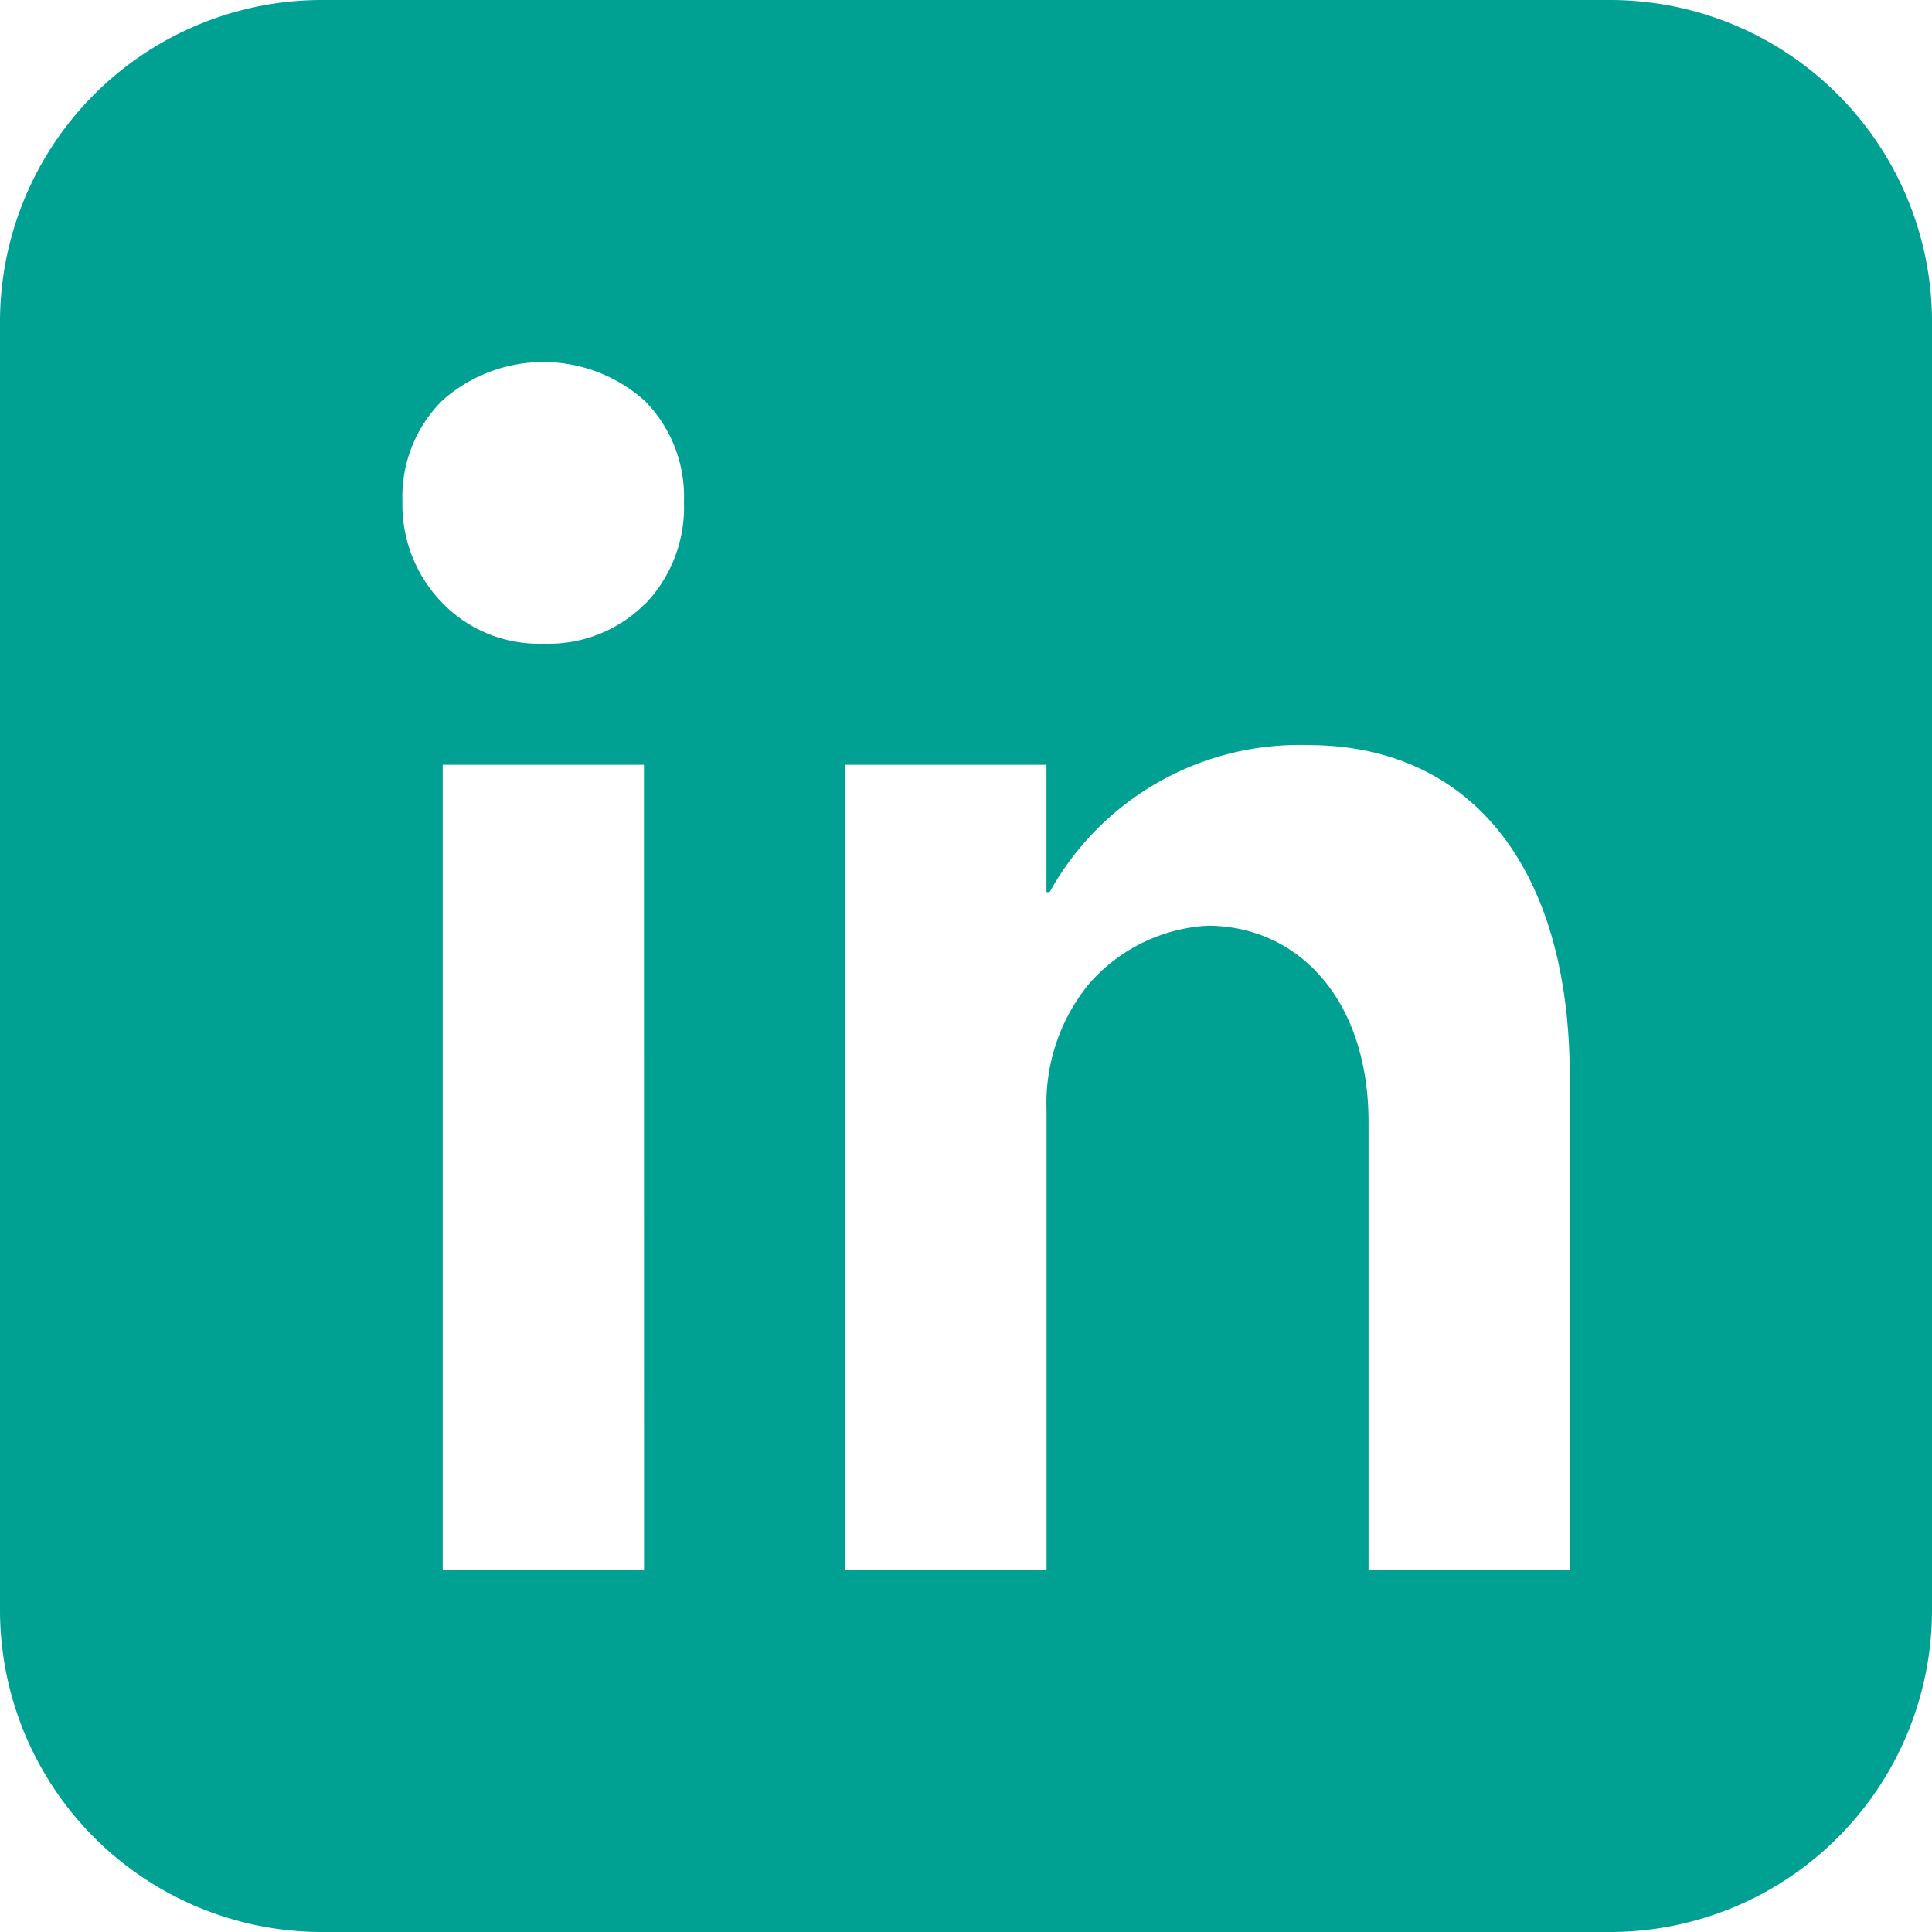
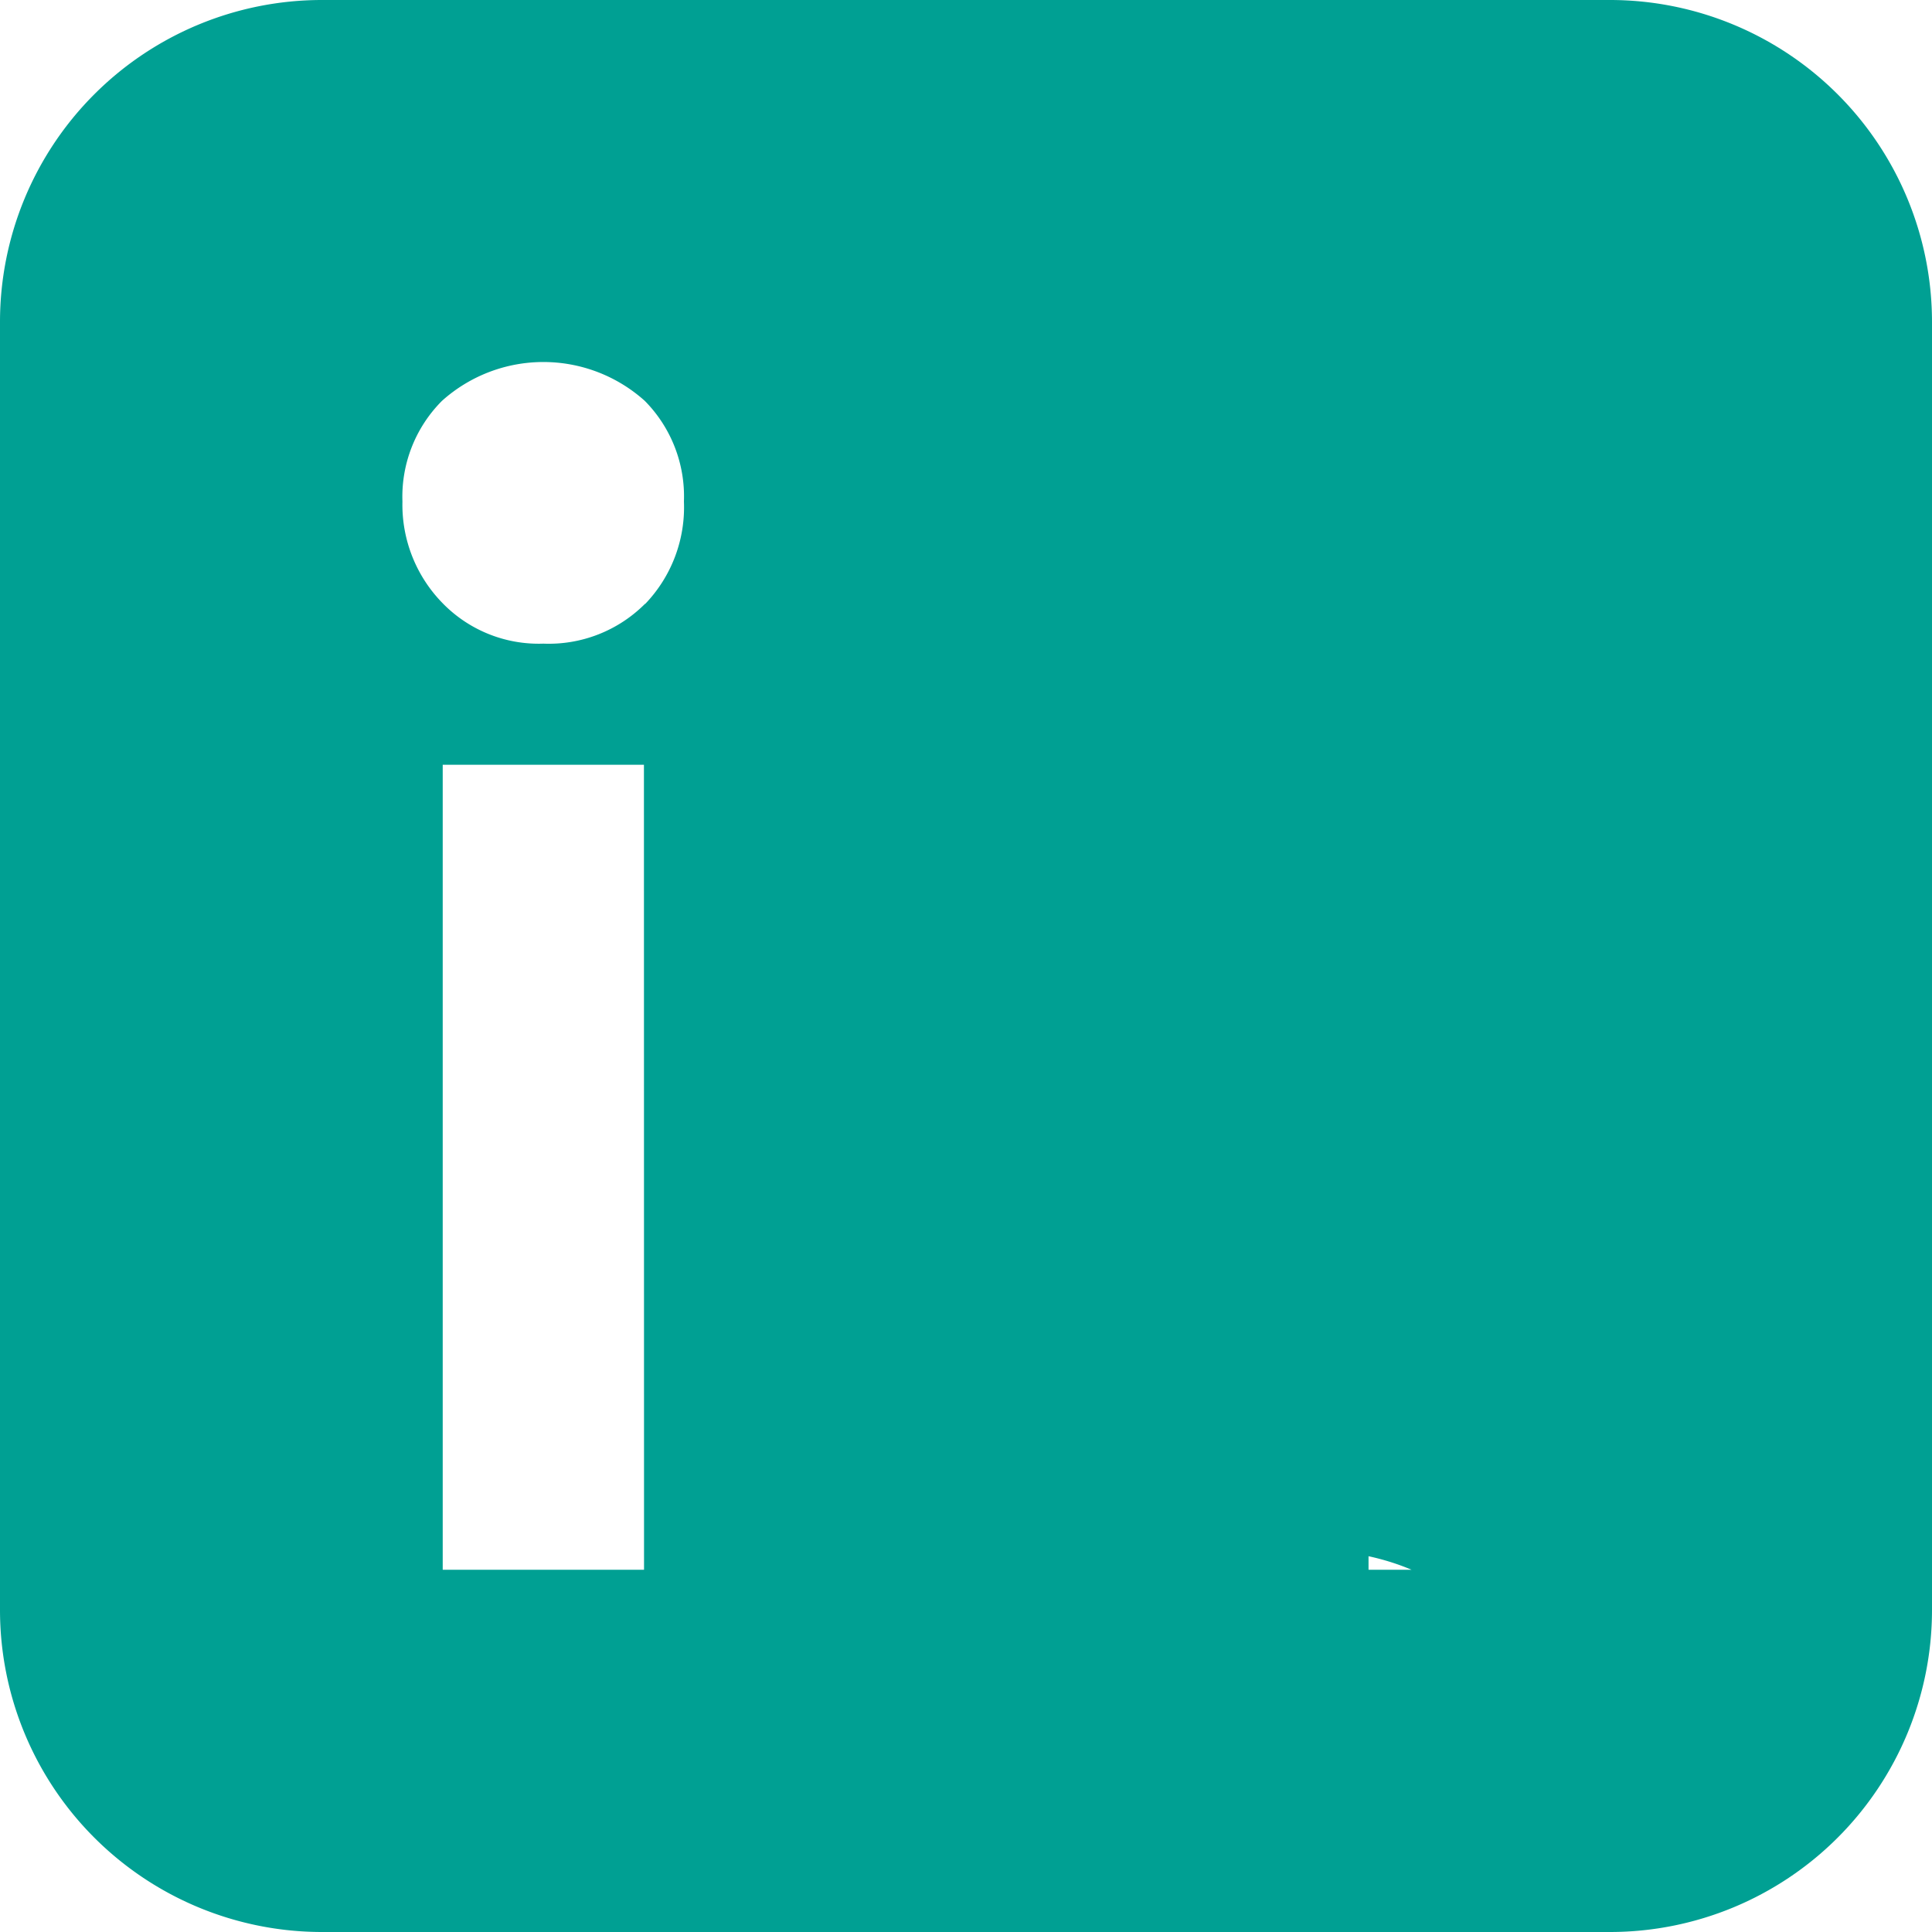
<svg xmlns="http://www.w3.org/2000/svg" id="surface23684409" width="20" height="20" viewBox="0 0 20 20">
-   <path id="Path_1012" data-name="Path 1012" d="M24.667,8H11.333A3.333,3.333,0,0,0,8,11.333V24.667A3.334,3.334,0,0,0,11.333,28H24.667A3.334,3.334,0,0,0,28,24.667V11.333A3.334,3.334,0,0,0,24.667,8Zm-10,16.25H12.583V15.917h2.083Zm.011-10a1.407,1.407,0,0,1-1.053.413,1.388,1.388,0,0,1-1.05-.426,1.455,1.455,0,0,1-.409-1.045,1.405,1.405,0,0,1,.409-1.042,1.571,1.571,0,0,1,2.1,0,1.407,1.407,0,0,1,.405,1.042A1.445,1.445,0,0,1,14.678,14.253Zm9.572,10H22.167V19.619c0-1.291-.744-2.036-1.667-2.036a1.757,1.757,0,0,0-1.235.612,1.951,1.951,0,0,0-.431,1.3V24.25H16.75V15.917h2.083v1.318h.033a2.955,2.955,0,0,1,2.677-1.522c1.665,0,2.707,1.245,2.707,3.434Zm0,0" transform="translate(-8 -8)" fill="#00a093" />
+   <path id="Path_1012" data-name="Path 1012" d="M24.667,8H11.333A3.333,3.333,0,0,0,8,11.333V24.667A3.334,3.334,0,0,0,11.333,28H24.667A3.334,3.334,0,0,0,28,24.667V11.333A3.334,3.334,0,0,0,24.667,8Zm-10,16.25H12.583V15.917h2.083Zm.011-10a1.407,1.407,0,0,1-1.053.413,1.388,1.388,0,0,1-1.05-.426,1.455,1.455,0,0,1-.409-1.045,1.405,1.405,0,0,1,.409-1.042,1.571,1.571,0,0,1,2.1,0,1.407,1.407,0,0,1,.405,1.042A1.445,1.445,0,0,1,14.678,14.253Zm9.572,10H22.167V19.619c0-1.291-.744-2.036-1.667-2.036a1.757,1.757,0,0,0-1.235.612,1.951,1.951,0,0,0-.431,1.3V24.25H16.75h2.083v1.318h.033a2.955,2.955,0,0,1,2.677-1.522c1.665,0,2.707,1.245,2.707,3.434Zm0,0" transform="translate(-8 -8)" fill="#00a093" />
</svg>